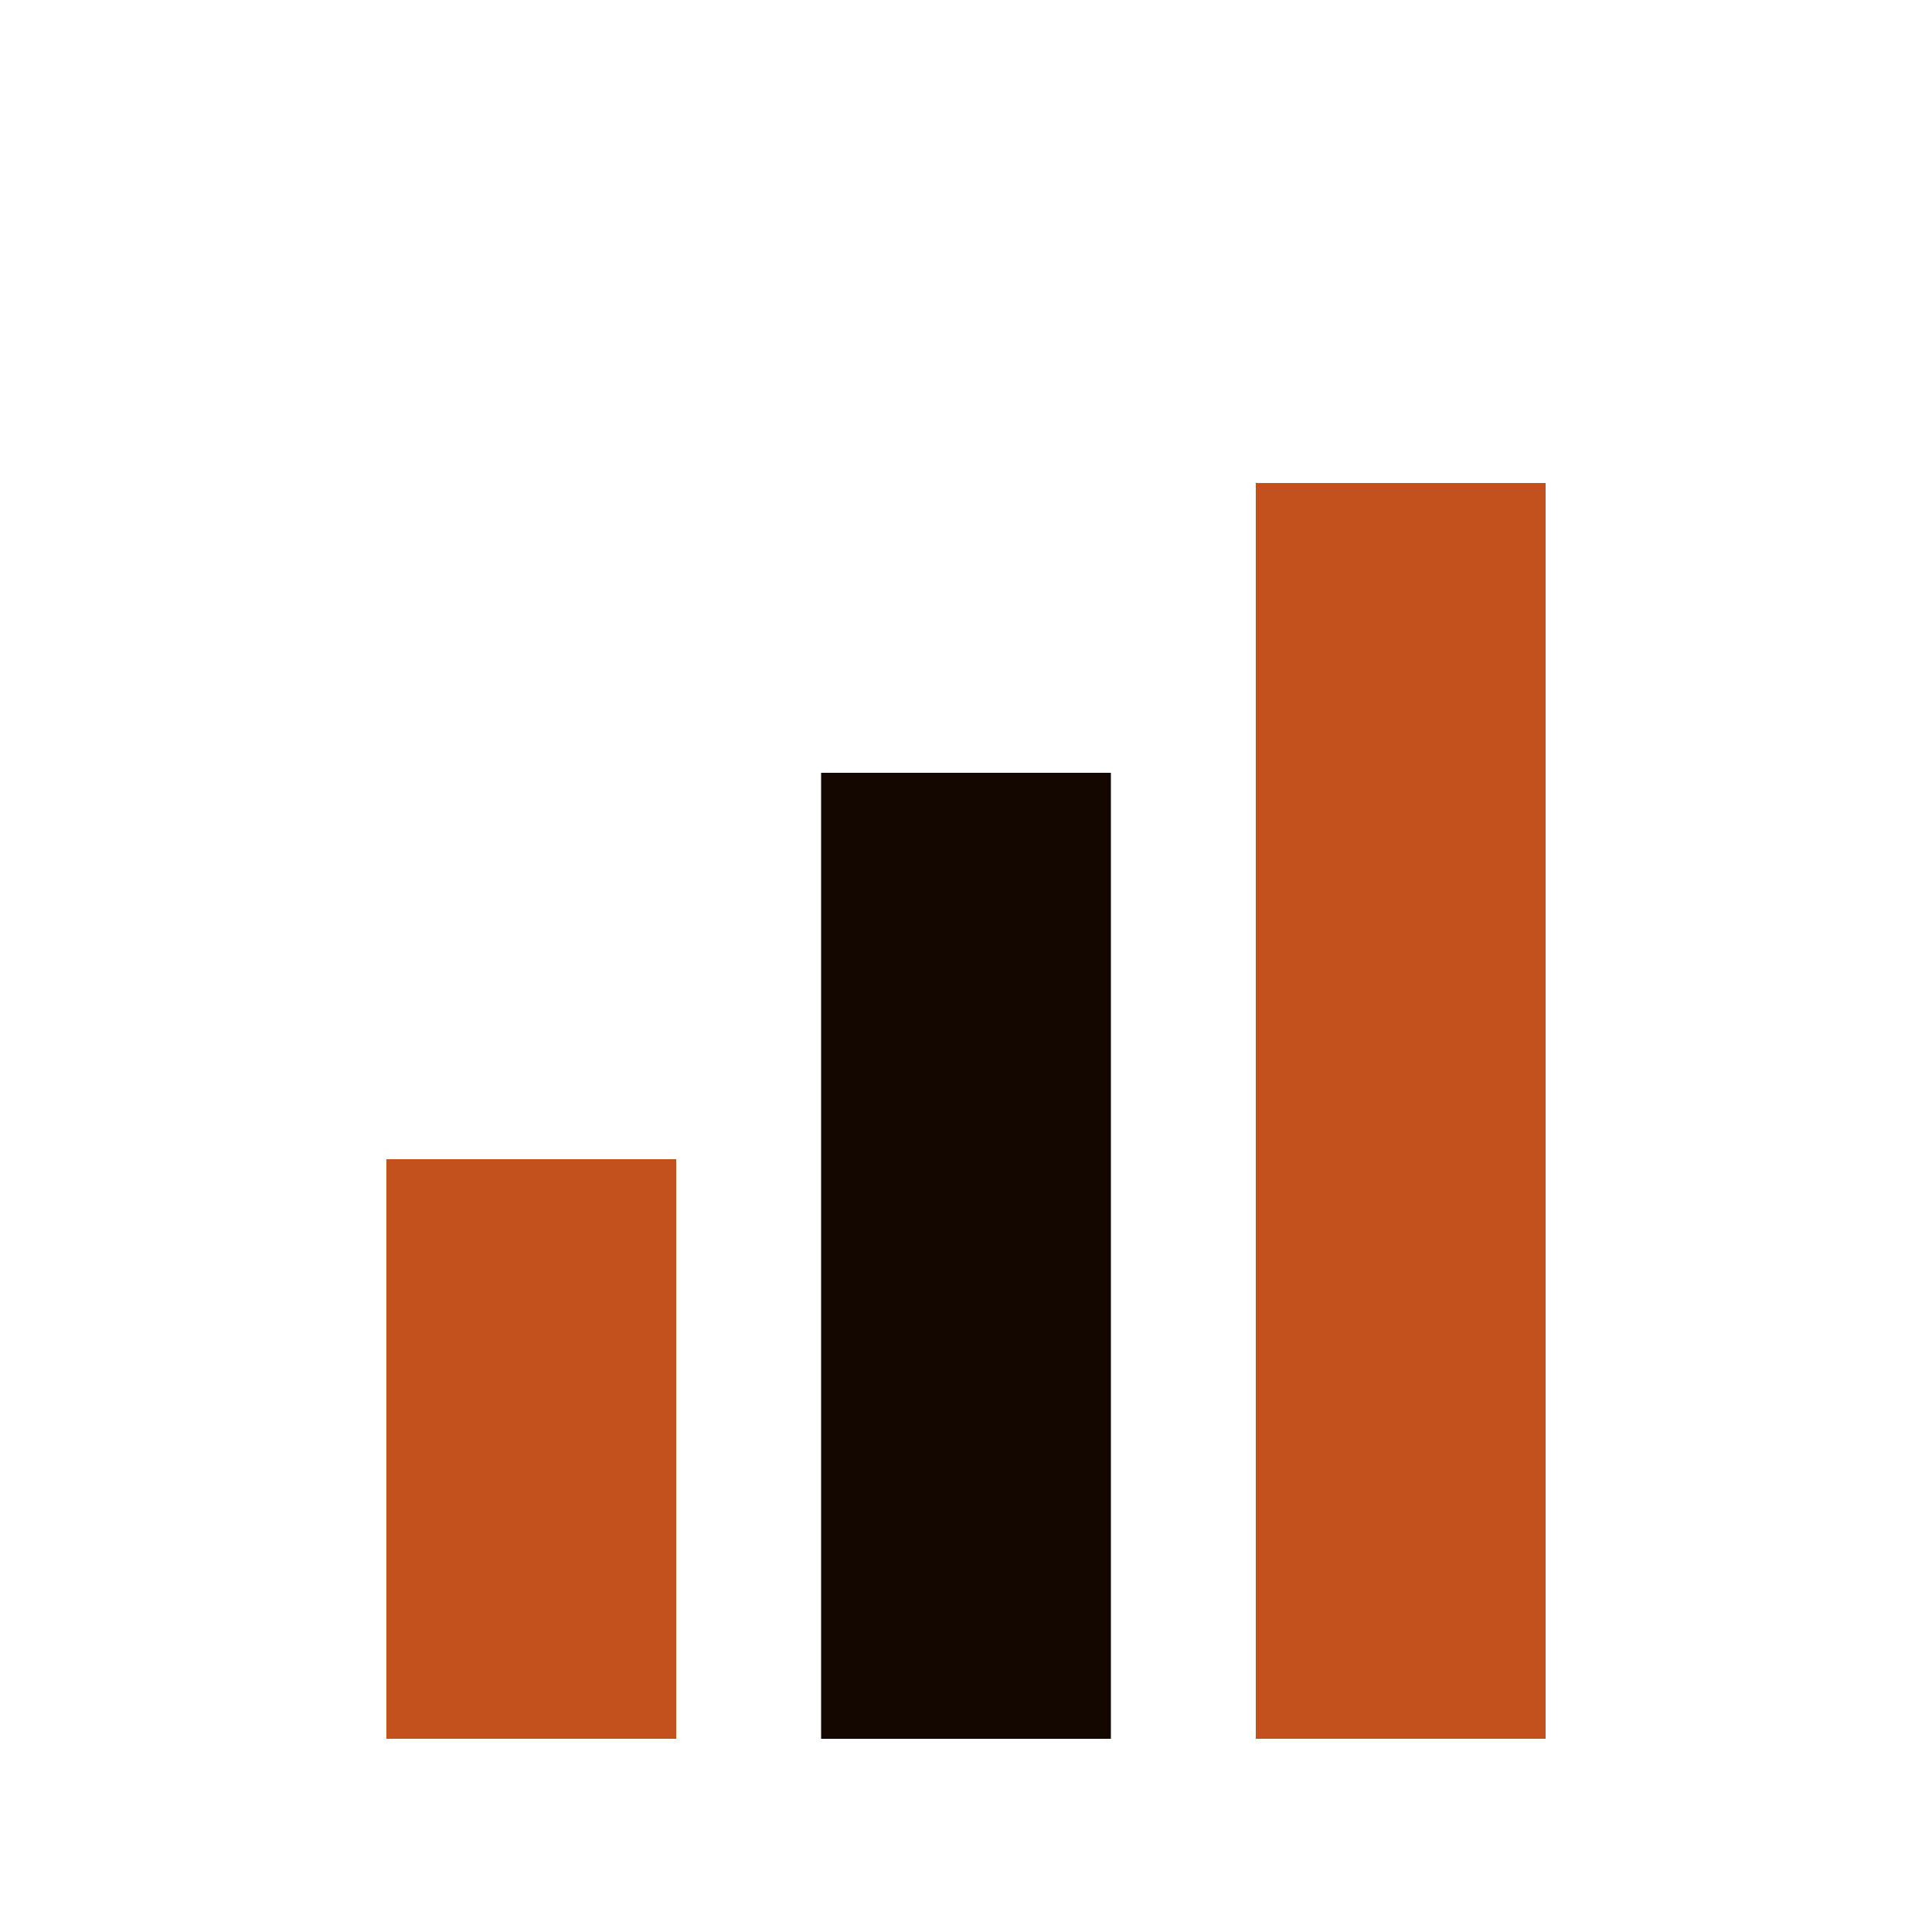
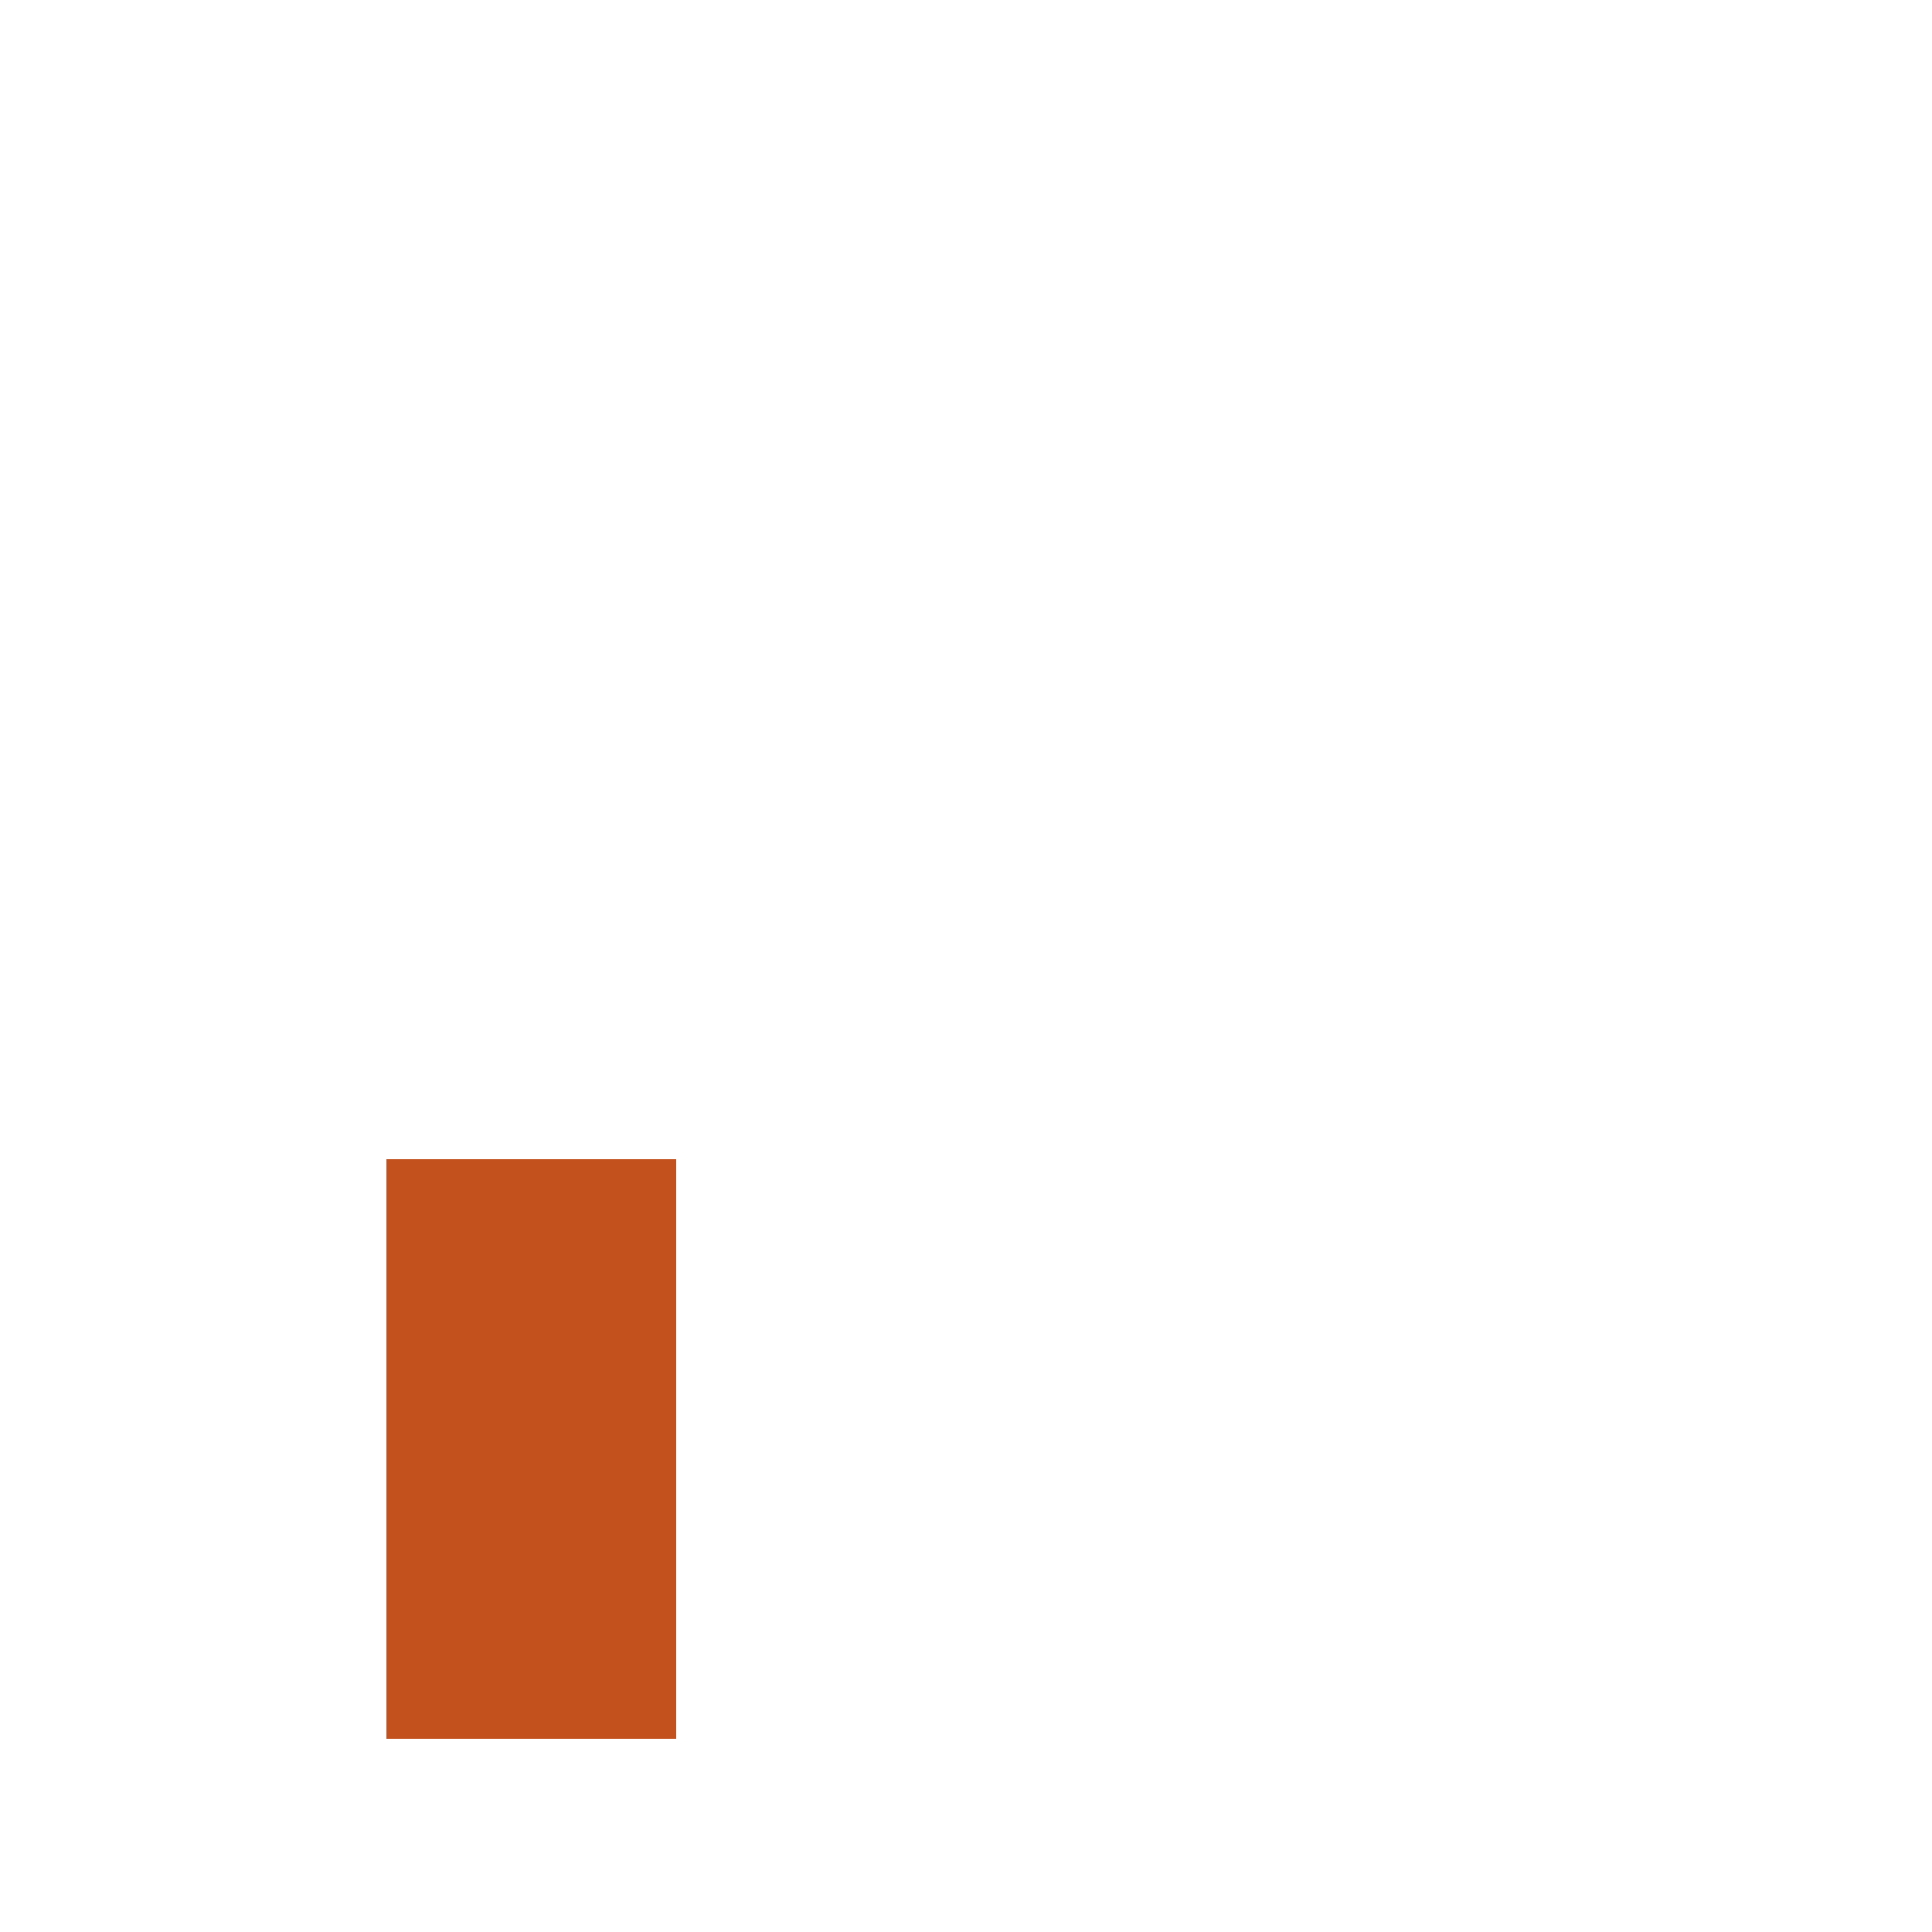
<svg xmlns="http://www.w3.org/2000/svg" viewBox="0 0 100 100">
  <rect x="20" y="60" width="15" height="30" fill="#c2511d" />
-   <rect x="42.5" y="40" width="15" height="50" fill="#140700" />
-   <rect x="65" y="25" width="15" height="65" fill="#c2511d" />
</svg>